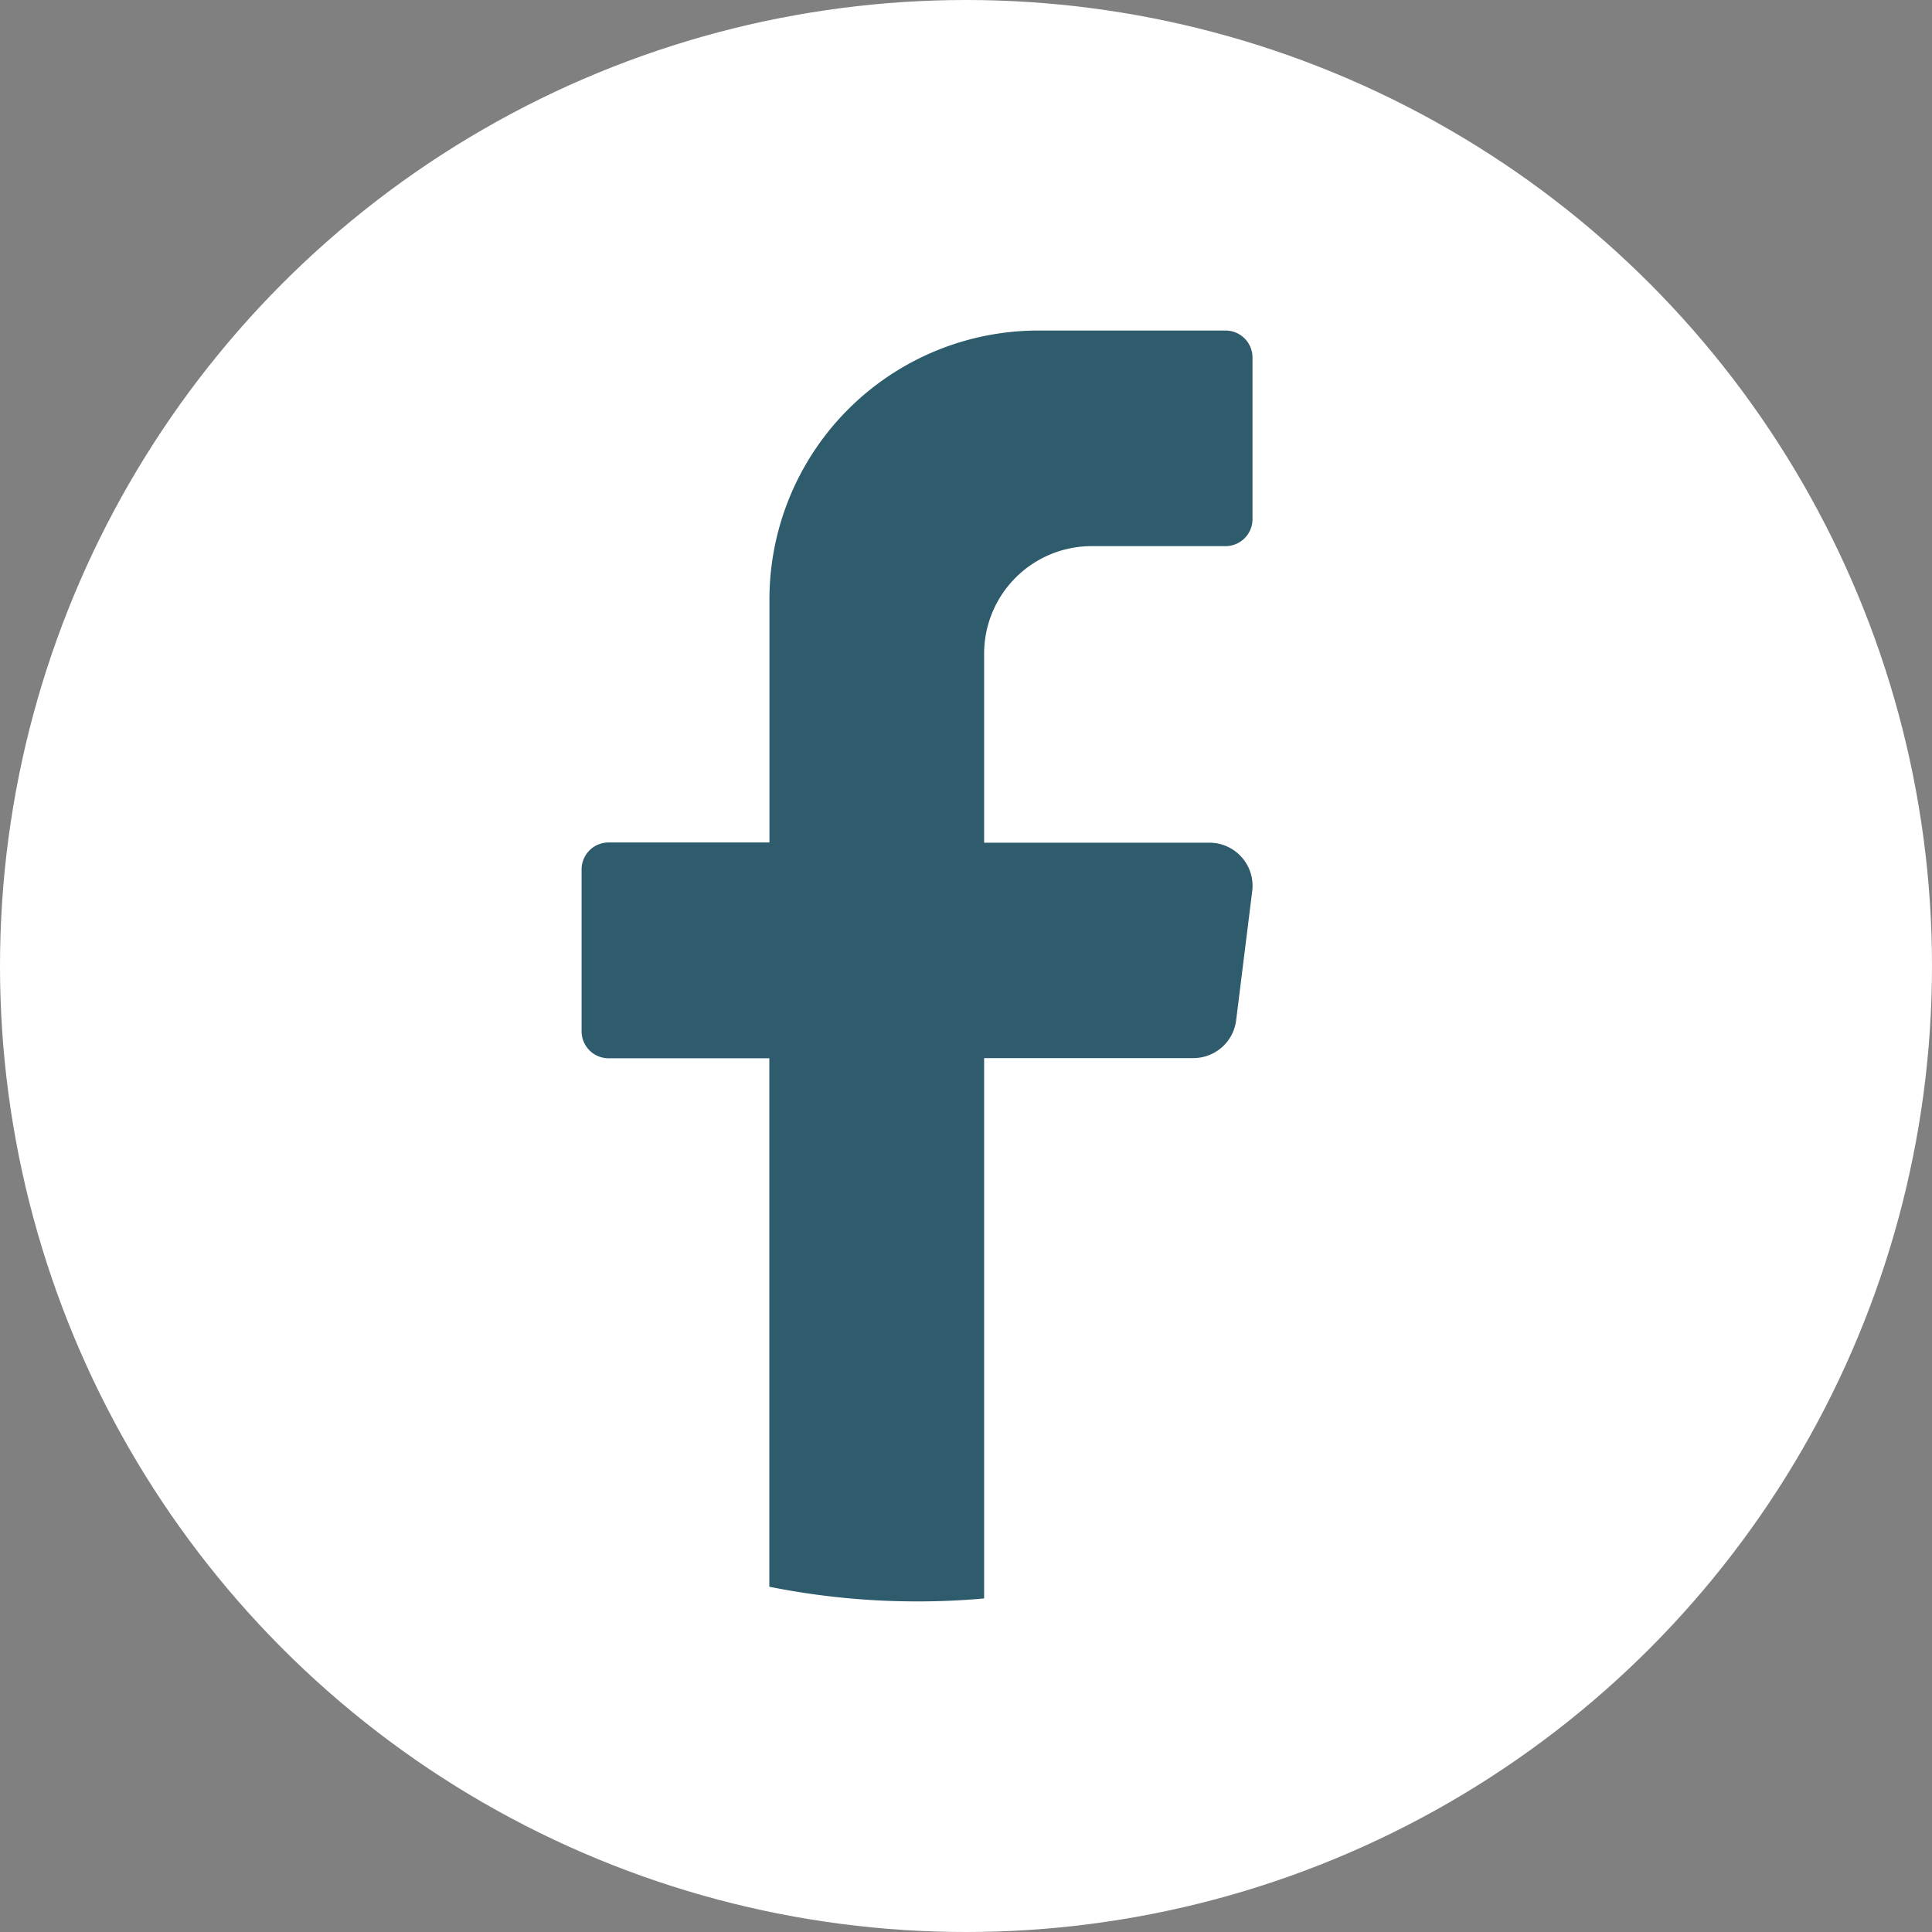
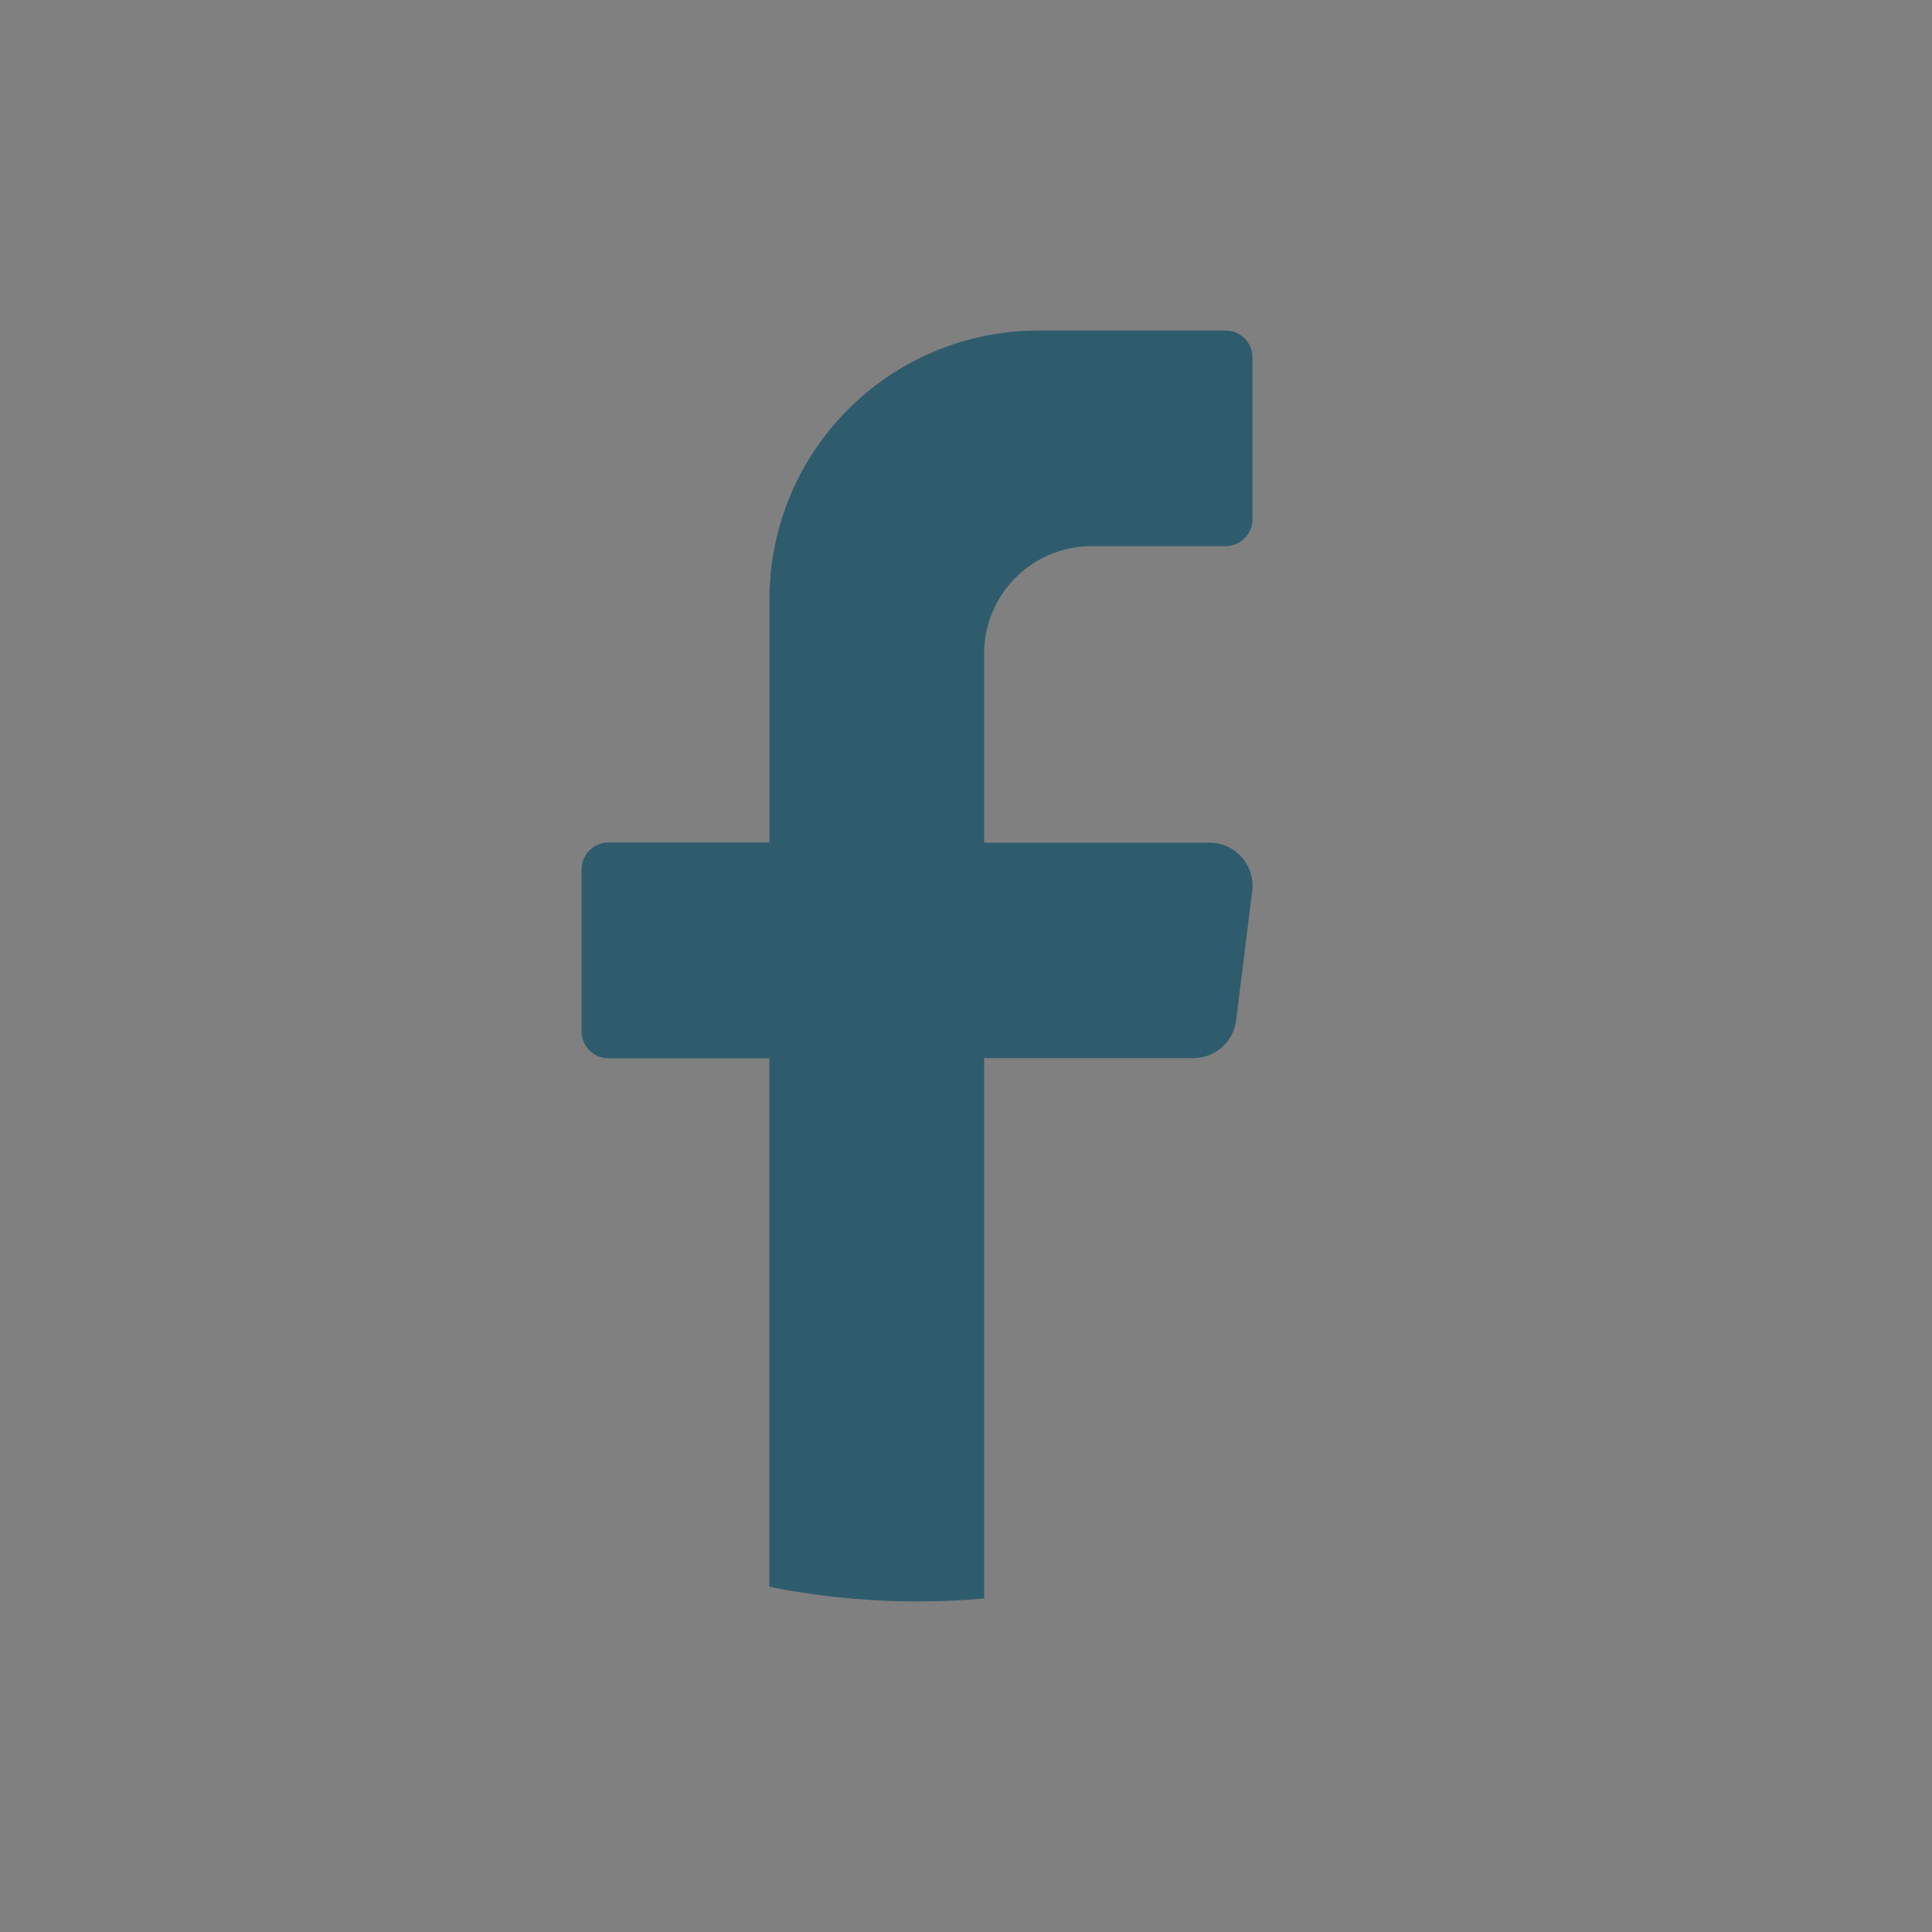
<svg xmlns="http://www.w3.org/2000/svg" id="グループ_152" data-name="グループ 152" width="34" height="34" viewBox="0 0 34 34">
  <rect x="0" y="0" width="34" height="34" fill="#808080" stroke="none" />
  <g id="グループ_384" data-name="グループ 384">
-     <circle id="楕円形_8" data-name="楕円形 8" cx="17" cy="17" r="17" fill="#fff" />
    <path id="パス_1434" data-name="パス 1434" d="M22.037,15.681l-.283,2.274a.759.759,0,0,1-.751.666H17.319V28.13q-.583.053-1.18.052a13.156,13.156,0,0,1-2.6-.258v-9.3H10.708a.475.475,0,0,1-.473-.474V15.3a.475.475,0,0,1,.473-.474h2.833V10.559a4.732,4.732,0,0,1,4.723-4.742h3.305a.475.475,0,0,1,.473.474V9.137a.475.475,0,0,1-.473.474H19.208a1.893,1.893,0,0,0-1.889,1.9v3.319h3.967a.759.759,0,0,1,.751.854" fill="#2e5c6d" />
  </g>
</svg>